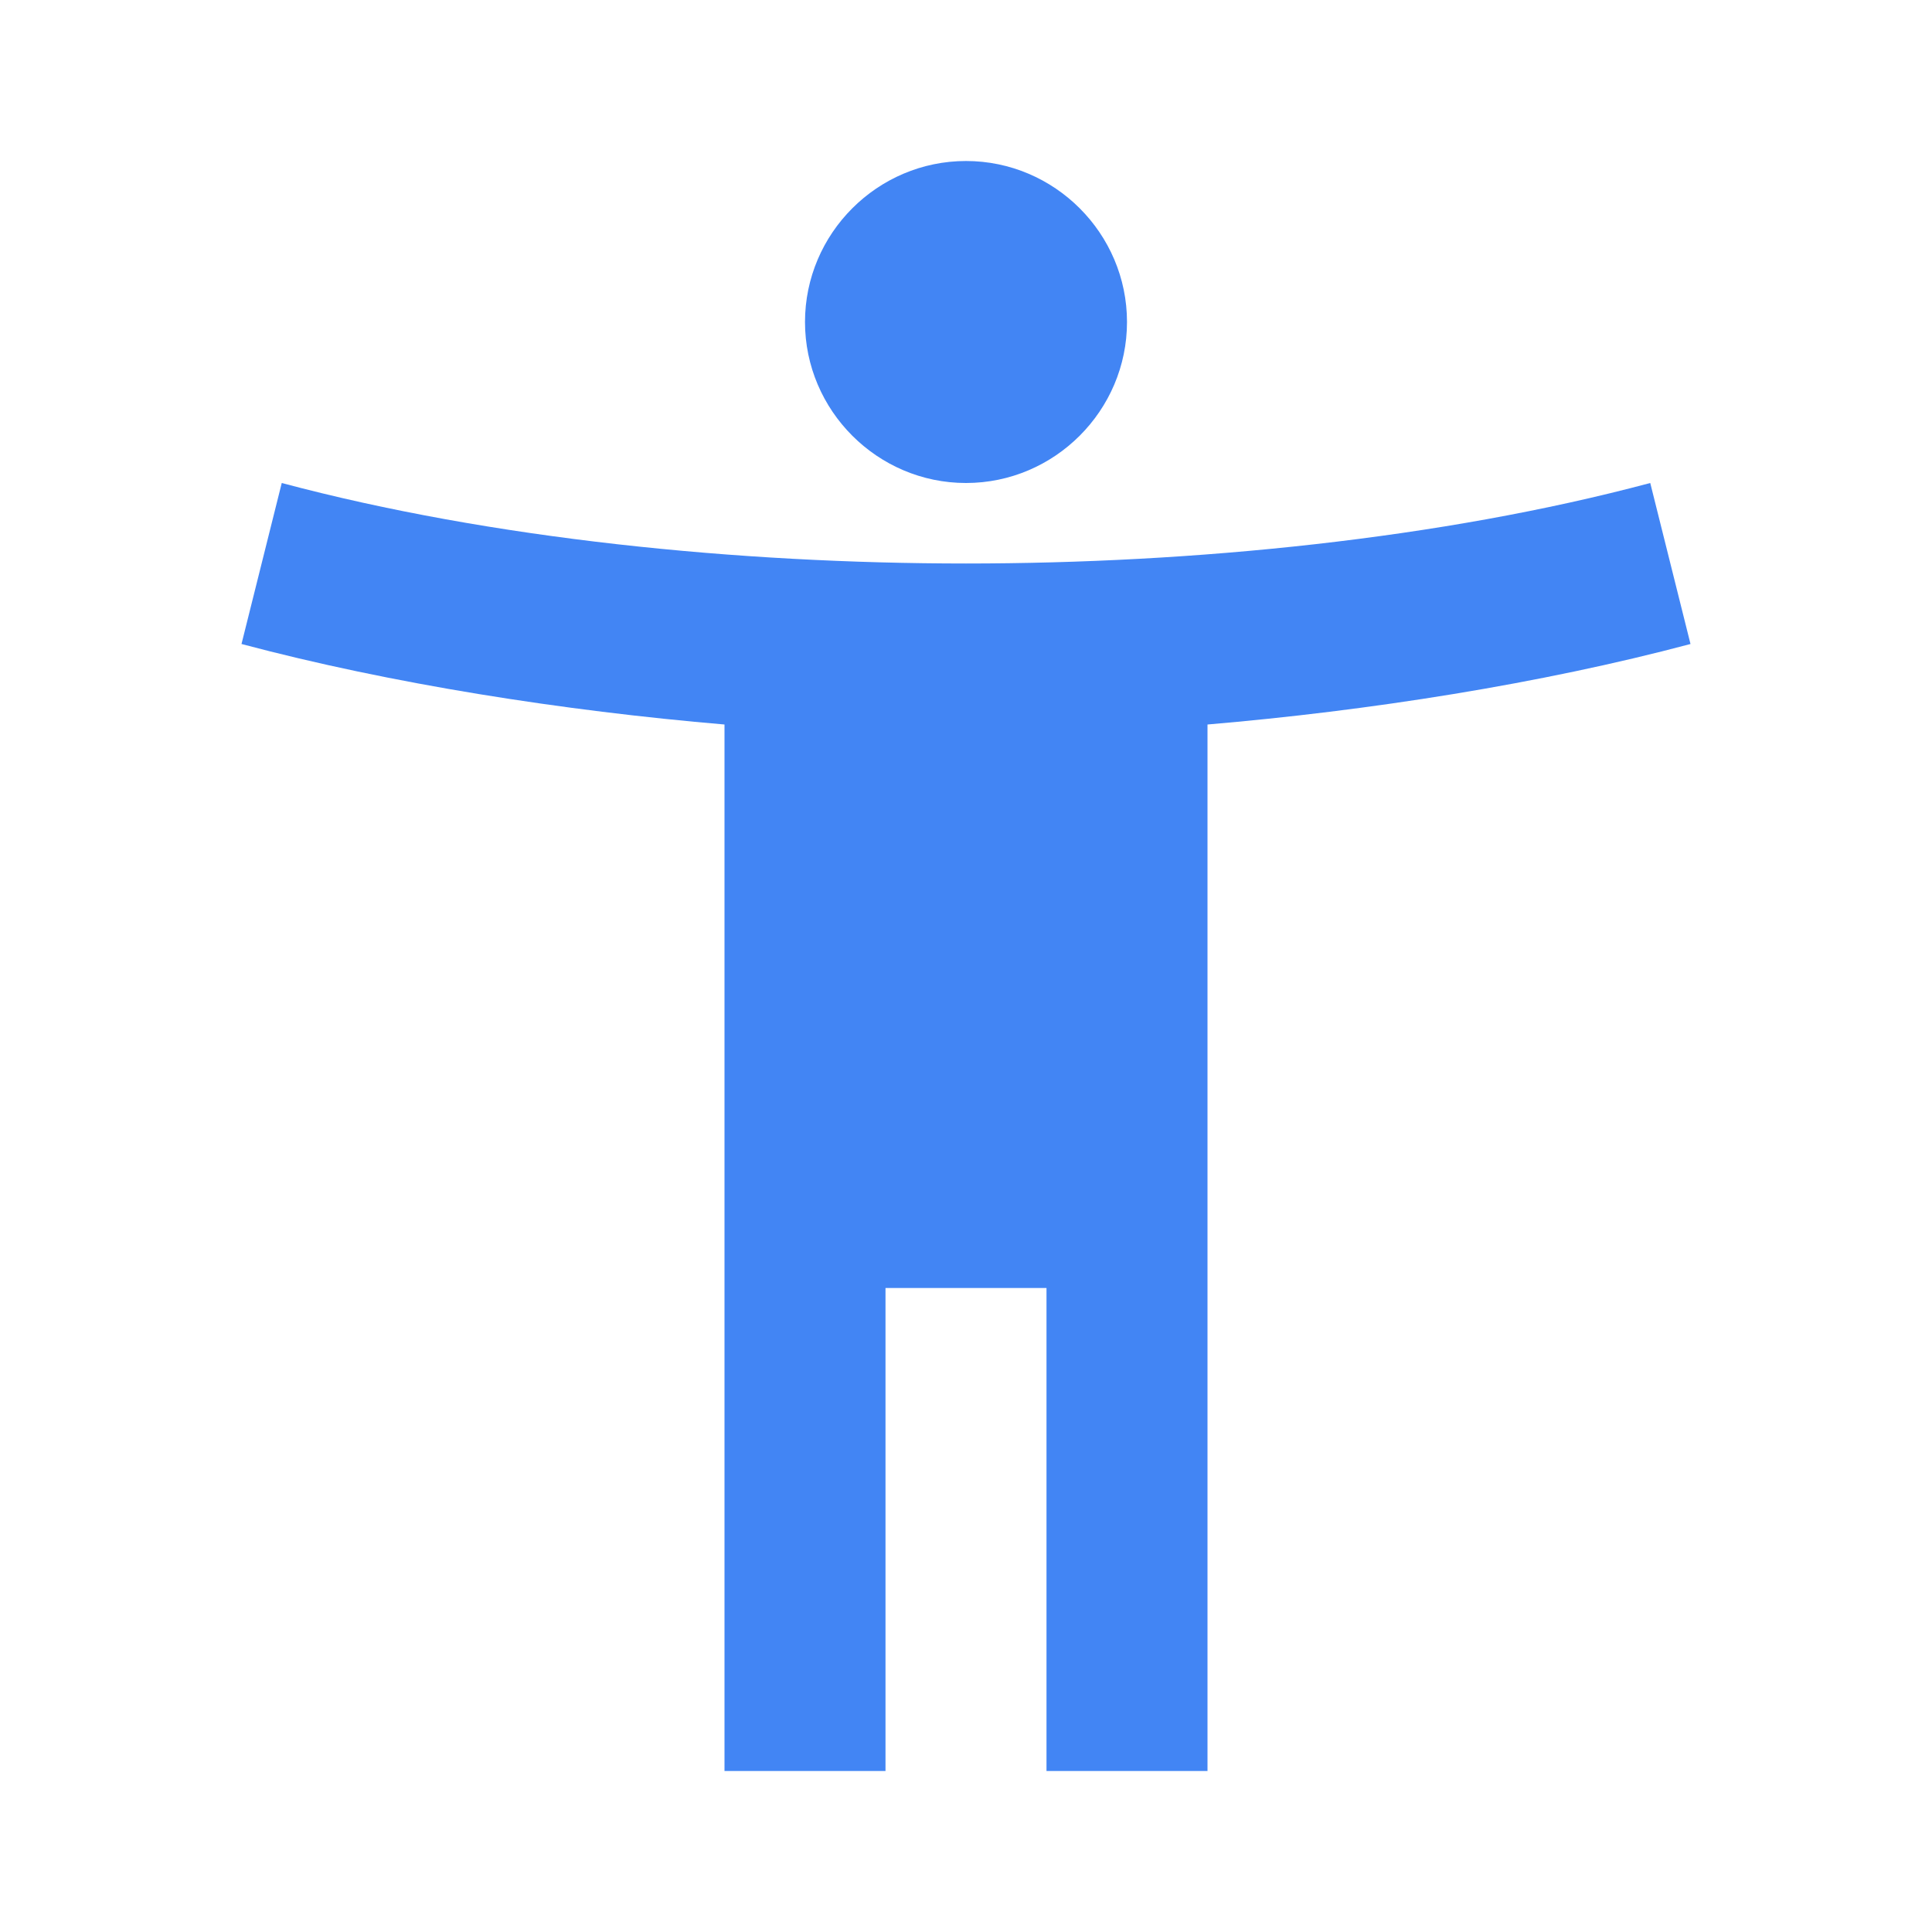
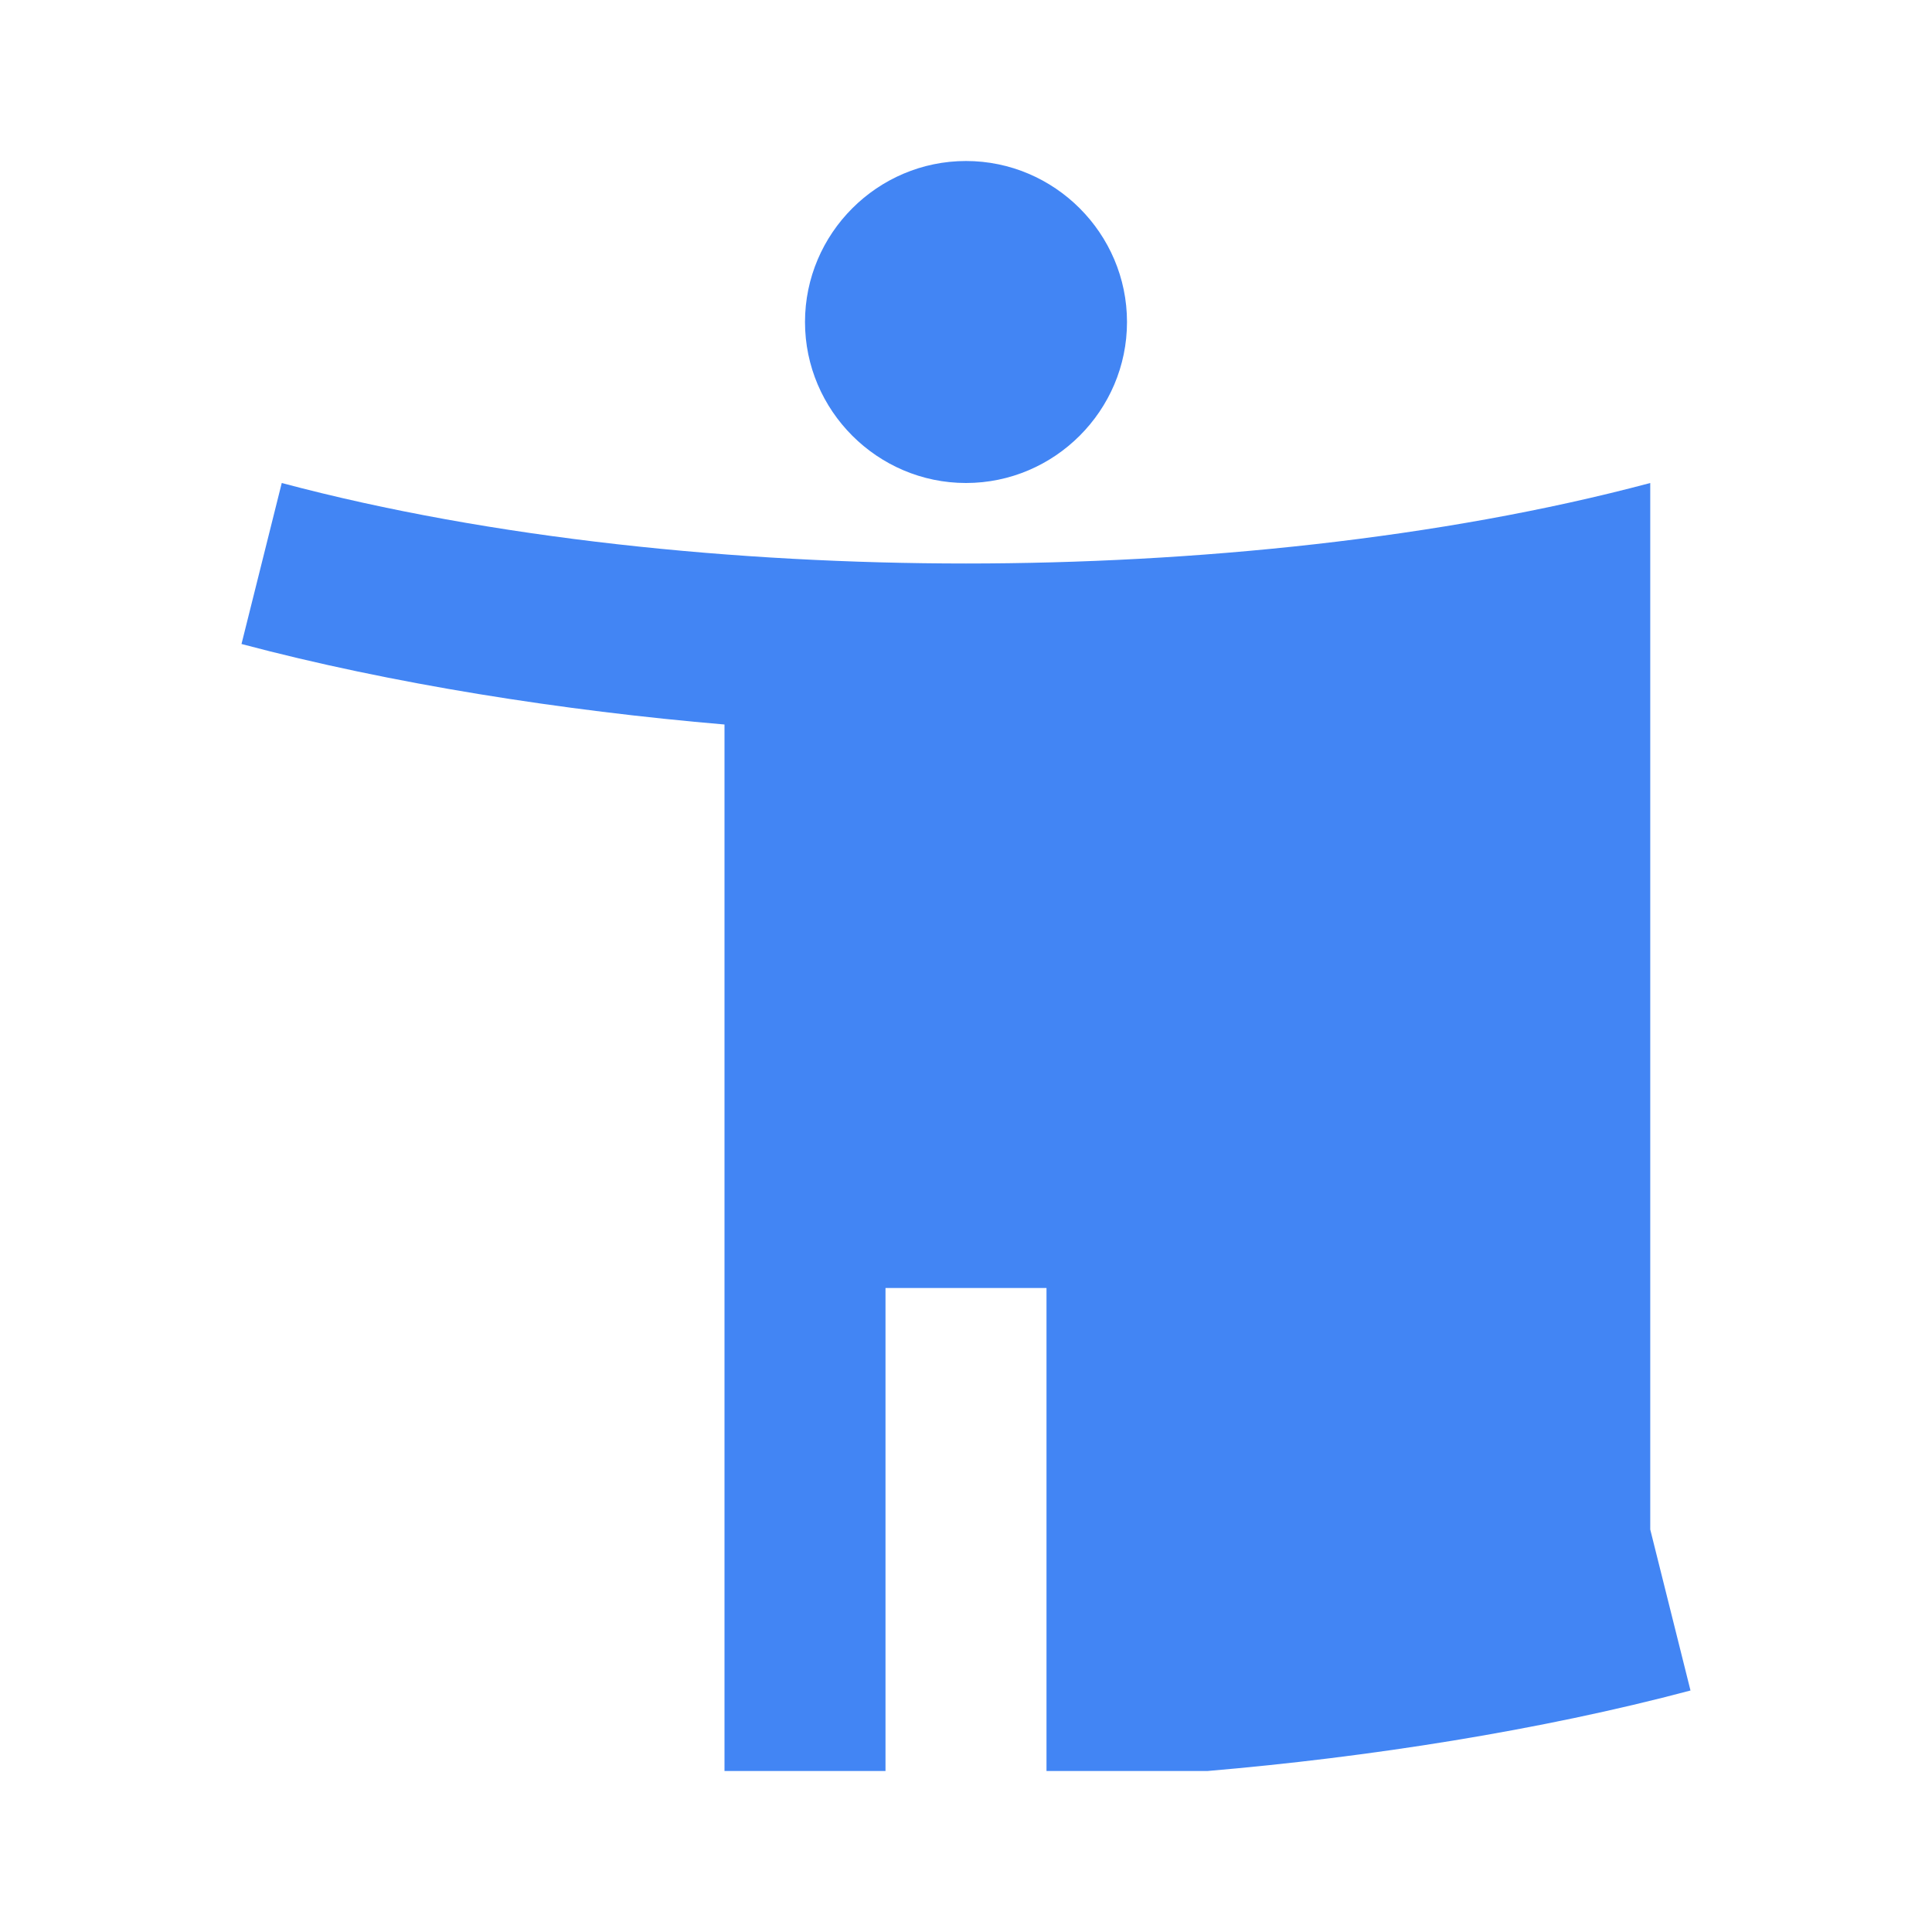
<svg xmlns="http://www.w3.org/2000/svg" width="48px" height="48px" viewBox="0 0 48 48" fill="#4285F4">
-   <path d="M41 12c-5.21 1.39-11.35 2-17 2s-11.79-.61-17-2l-1 4c3.72.99 8 1.66 12 2v26h4V32h4v12h4V18c4-.34 8.28-1.01 12-2l-1-4zm-17 0c2.2 0 4-1.8 4-4s-1.8-4-4-4-4 1.8-4 4 1.8 4 4 4z" />
-   <path fill="none" d="M0 0h48v48H0z" />
+   <path d="M41 12c-5.21 1.39-11.35 2-17 2s-11.79-.61-17-2l-1 4c3.72.99 8 1.66 12 2v26h4V32h4v12h4c4-.34 8.28-1.01 12-2l-1-4zm-17 0c2.2 0 4-1.8 4-4s-1.8-4-4-4-4 1.8-4 4 1.8 4 4 4z" />
</svg>